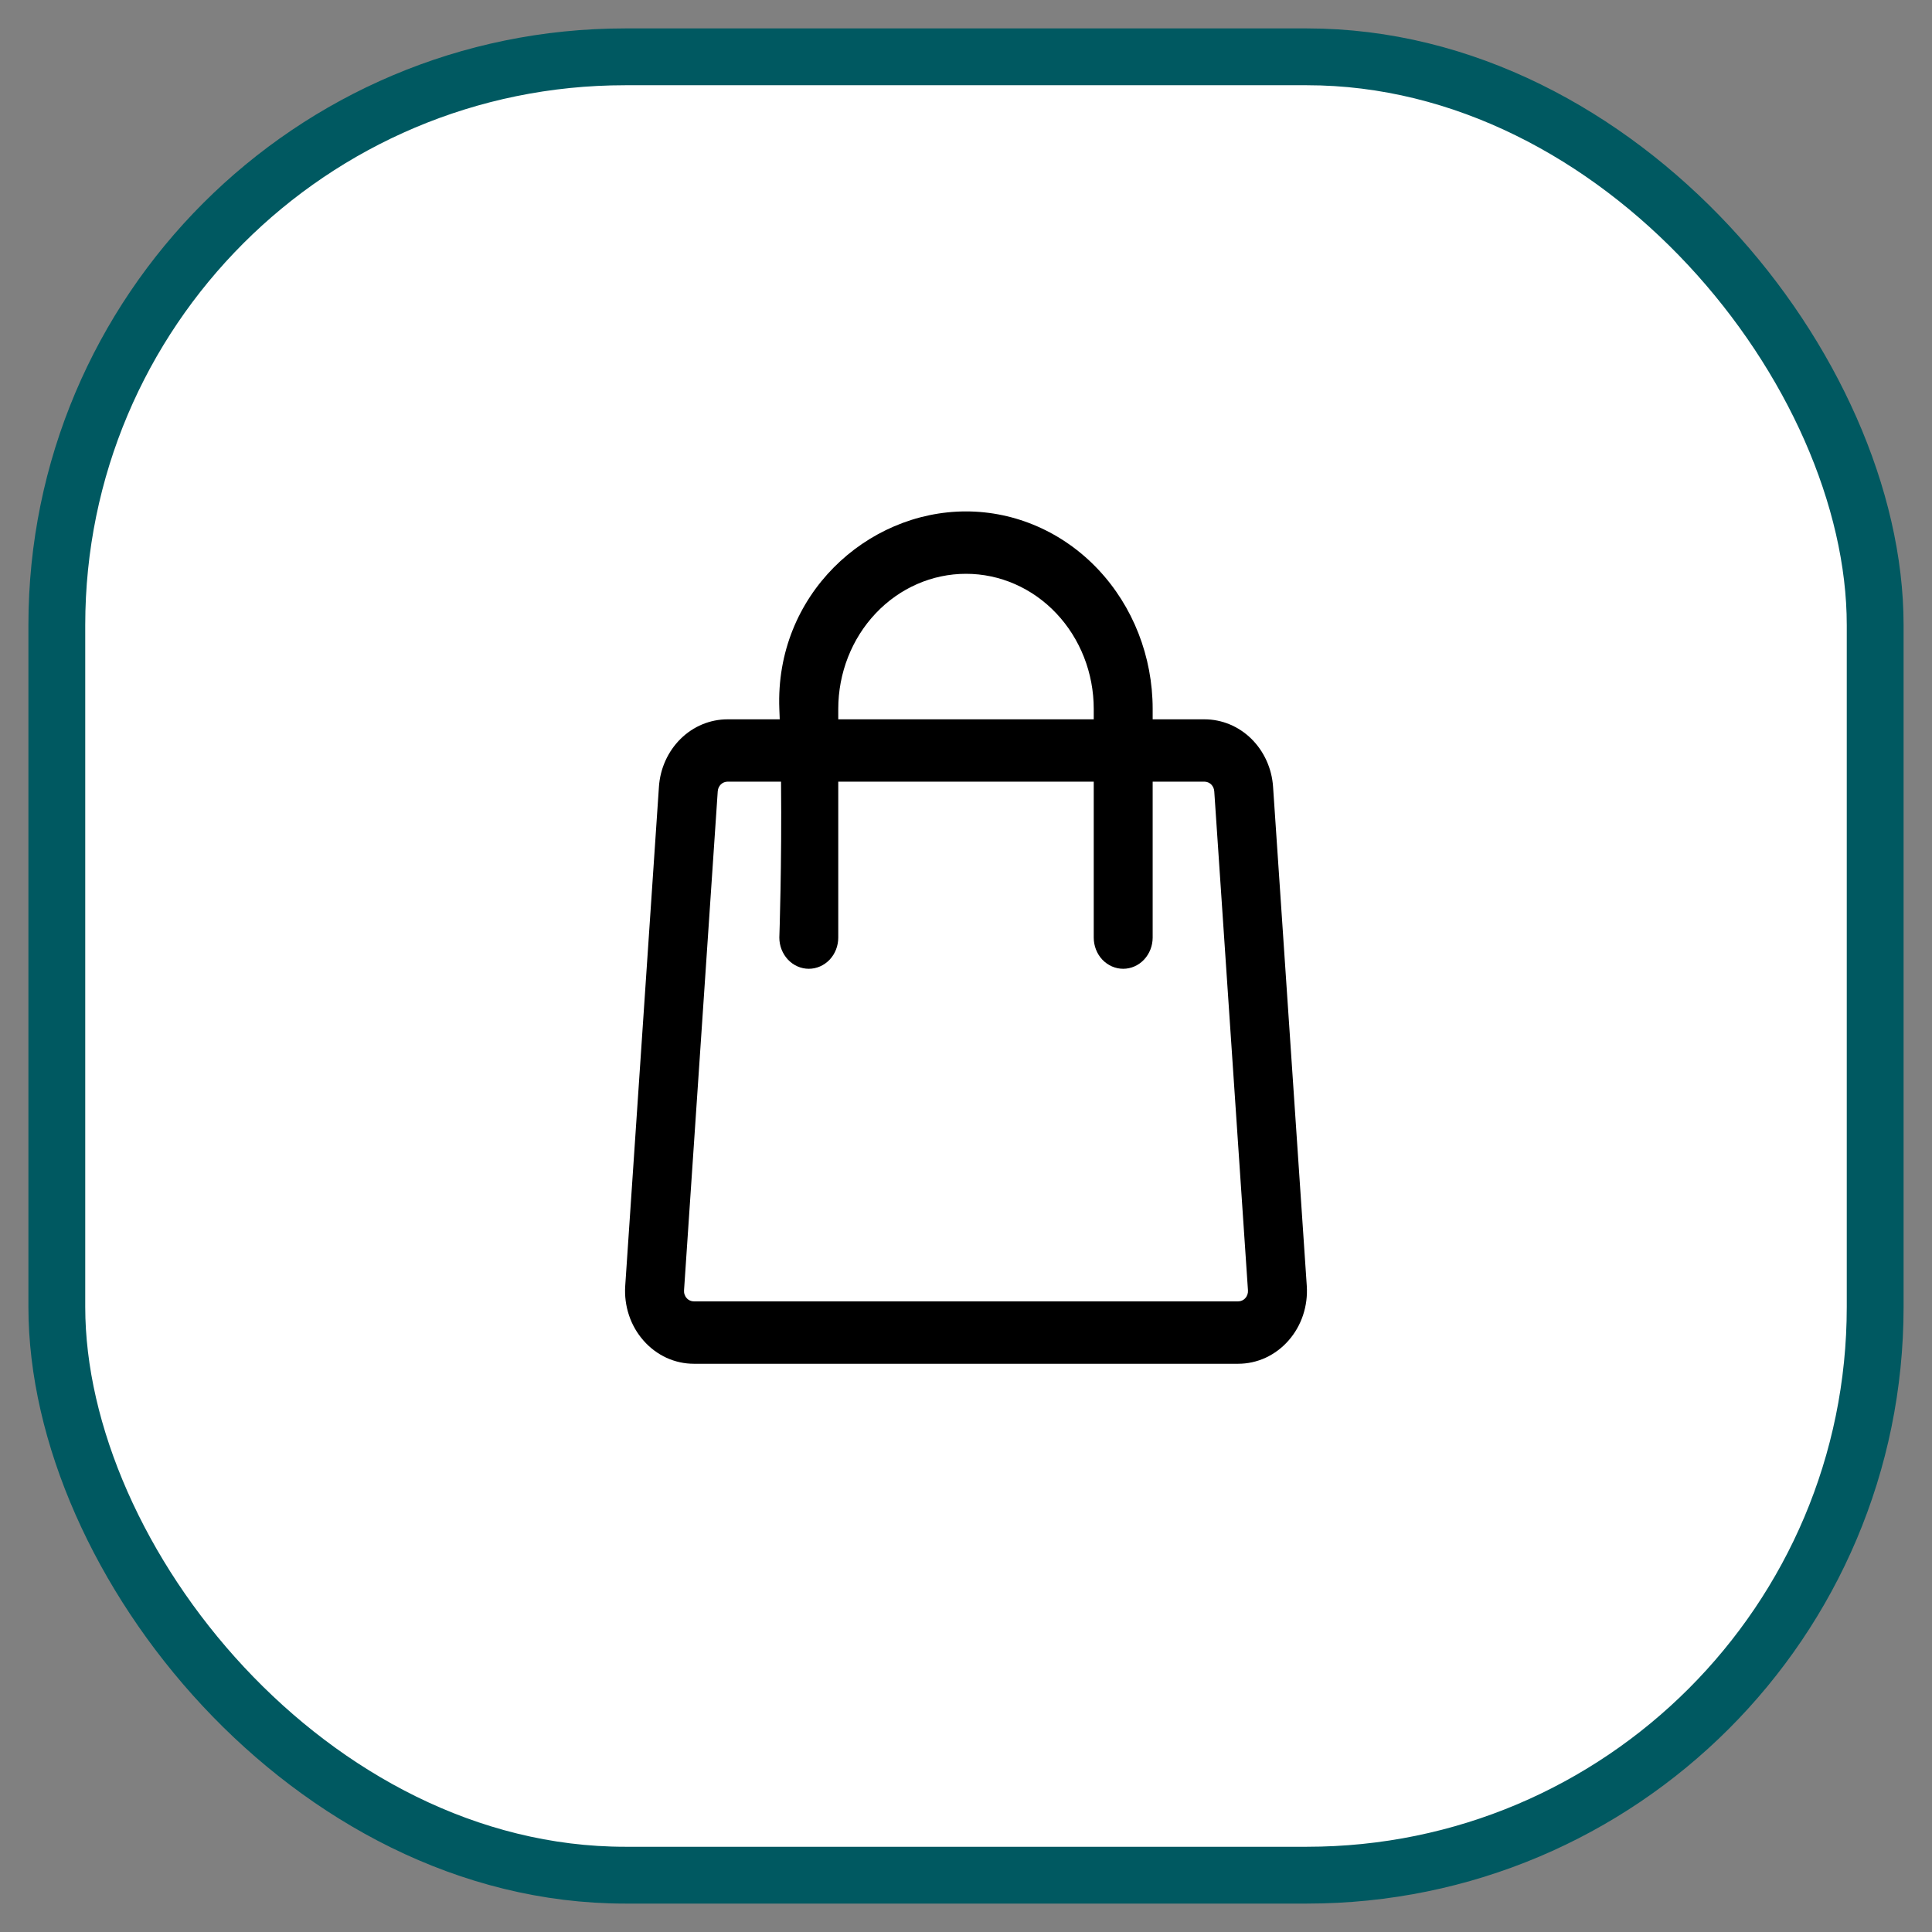
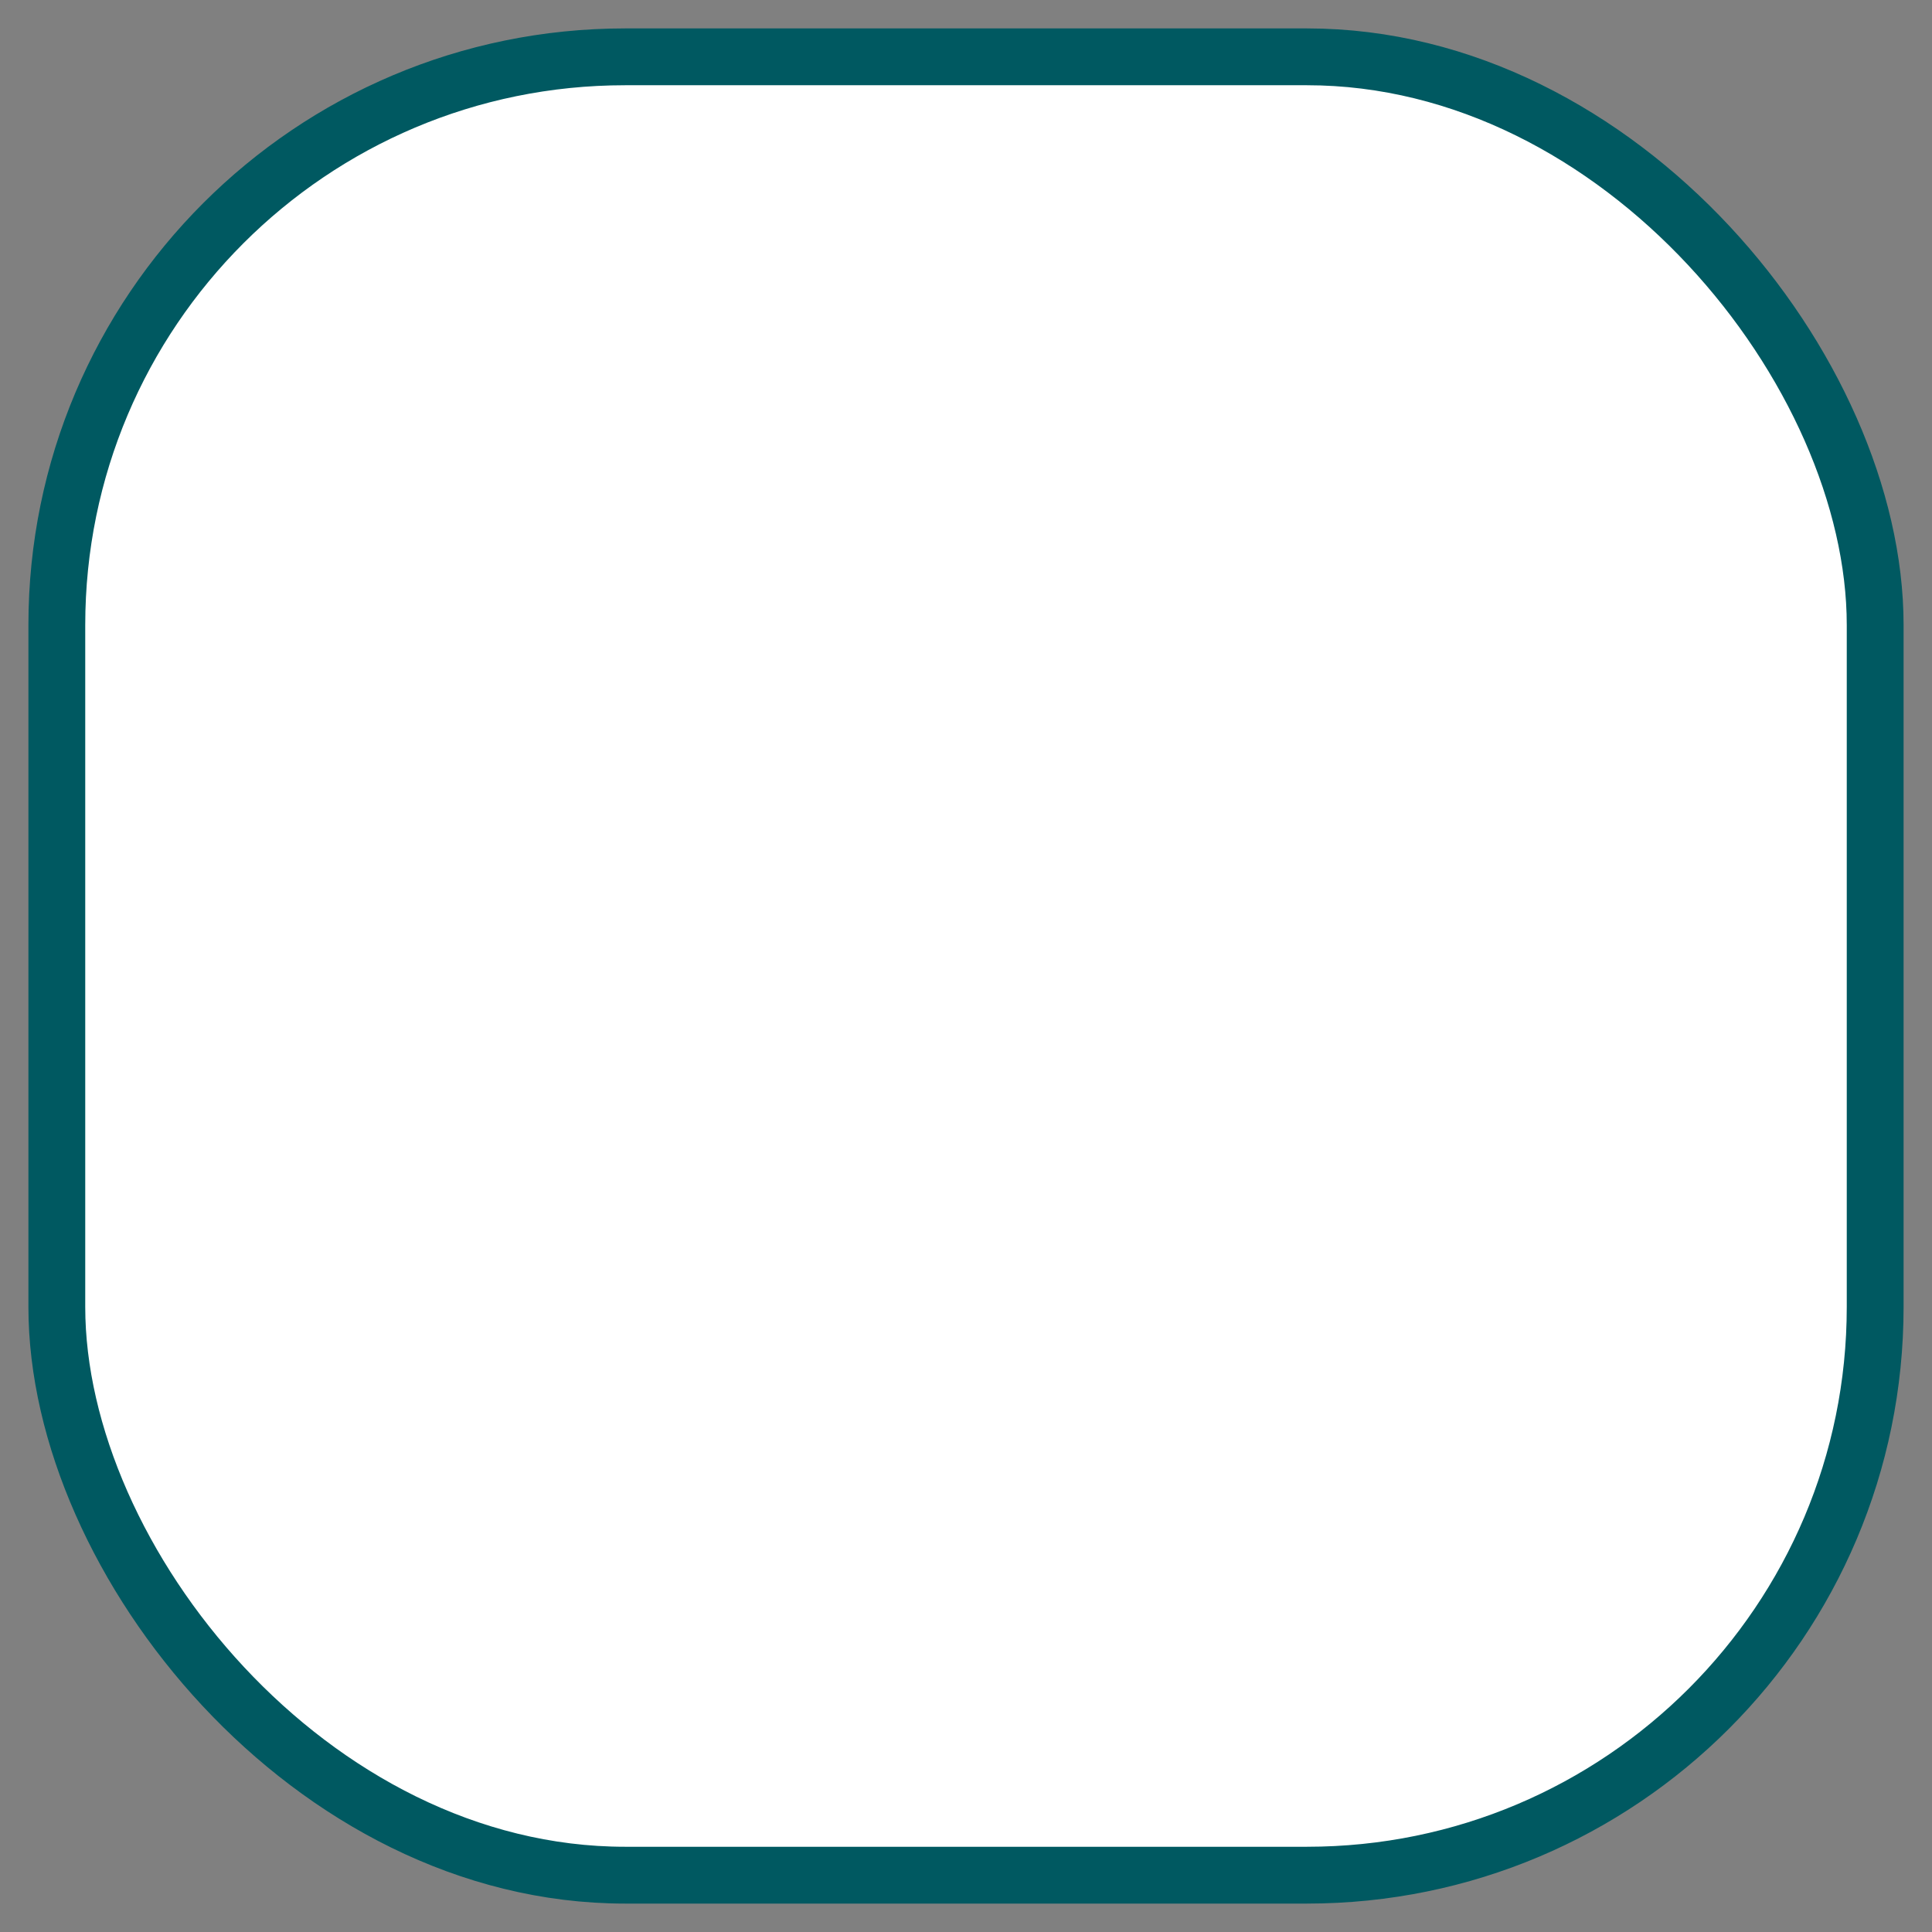
<svg xmlns="http://www.w3.org/2000/svg" width="34" height="34" viewBox="0 0 34 34" fill="none">
  <rect x="0" y="0" width="34" height="34" fill="#808080" stroke="none" />
  <rect x="1" y="1" width="32" height="32" rx="10" fill="white" stroke="#005961" />
-   <path fill-rule="evenodd" clip-rule="evenodd" d="M13.722 12.659H12.803C12.497 12.659 12.202 12.781 11.978 13.002C11.754 13.223 11.617 13.525 11.596 13.848L11.003 22.628C10.991 22.804 11.014 22.98 11.069 23.146C11.124 23.311 11.211 23.463 11.325 23.592C11.438 23.721 11.575 23.823 11.727 23.894C11.88 23.964 12.044 24 12.21 24H21.79C21.956 24 22.12 23.964 22.273 23.894C22.425 23.823 22.562 23.721 22.675 23.592C22.789 23.463 22.876 23.311 22.931 23.146C22.986 22.98 23.009 22.804 22.997 22.628L22.404 13.848C22.383 13.525 22.246 13.223 22.022 13.002C21.798 12.781 21.503 12.659 21.197 12.659H20.285V12.476C20.285 11.554 19.939 10.67 19.323 10.018C18.707 9.366 17.871 9 17 9C15.252 9 13.637 10.473 13.715 12.476L13.722 12.659ZM20.285 13.756V16.5C20.285 16.645 20.23 16.785 20.133 16.888C20.036 16.991 19.904 17.049 19.766 17.049C19.629 17.049 19.497 16.991 19.399 16.888C19.302 16.785 19.248 16.645 19.248 16.5V13.756H14.752V16.5C14.752 16.645 14.698 16.785 14.601 16.888C14.503 16.991 14.371 17.049 14.234 17.049C14.096 17.049 13.964 16.991 13.867 16.888C13.77 16.785 13.715 16.645 13.715 16.5C13.715 16.5 13.76 15.218 13.745 13.756H12.803C12.759 13.756 12.717 13.774 12.685 13.805C12.653 13.837 12.634 13.88 12.631 13.926L12.038 22.706C12.036 22.731 12.039 22.757 12.047 22.78C12.055 22.804 12.067 22.826 12.084 22.844C12.1 22.863 12.119 22.877 12.141 22.887C12.163 22.897 12.186 22.902 12.21 22.902H21.79C21.814 22.902 21.837 22.897 21.859 22.887C21.881 22.877 21.9 22.863 21.916 22.844C21.933 22.826 21.945 22.804 21.953 22.78C21.961 22.757 21.964 22.731 21.962 22.706L21.369 13.926C21.366 13.88 21.347 13.837 21.315 13.805C21.283 13.774 21.241 13.756 21.197 13.756H20.285ZM19.248 12.659V12.476C19.248 11.845 19.011 11.24 18.589 10.794C18.168 10.348 17.596 10.098 17 10.098C16.404 10.098 15.832 10.348 15.411 10.794C14.989 11.24 14.752 11.845 14.752 12.476V12.659H19.248Z" fill="black" />
</svg>